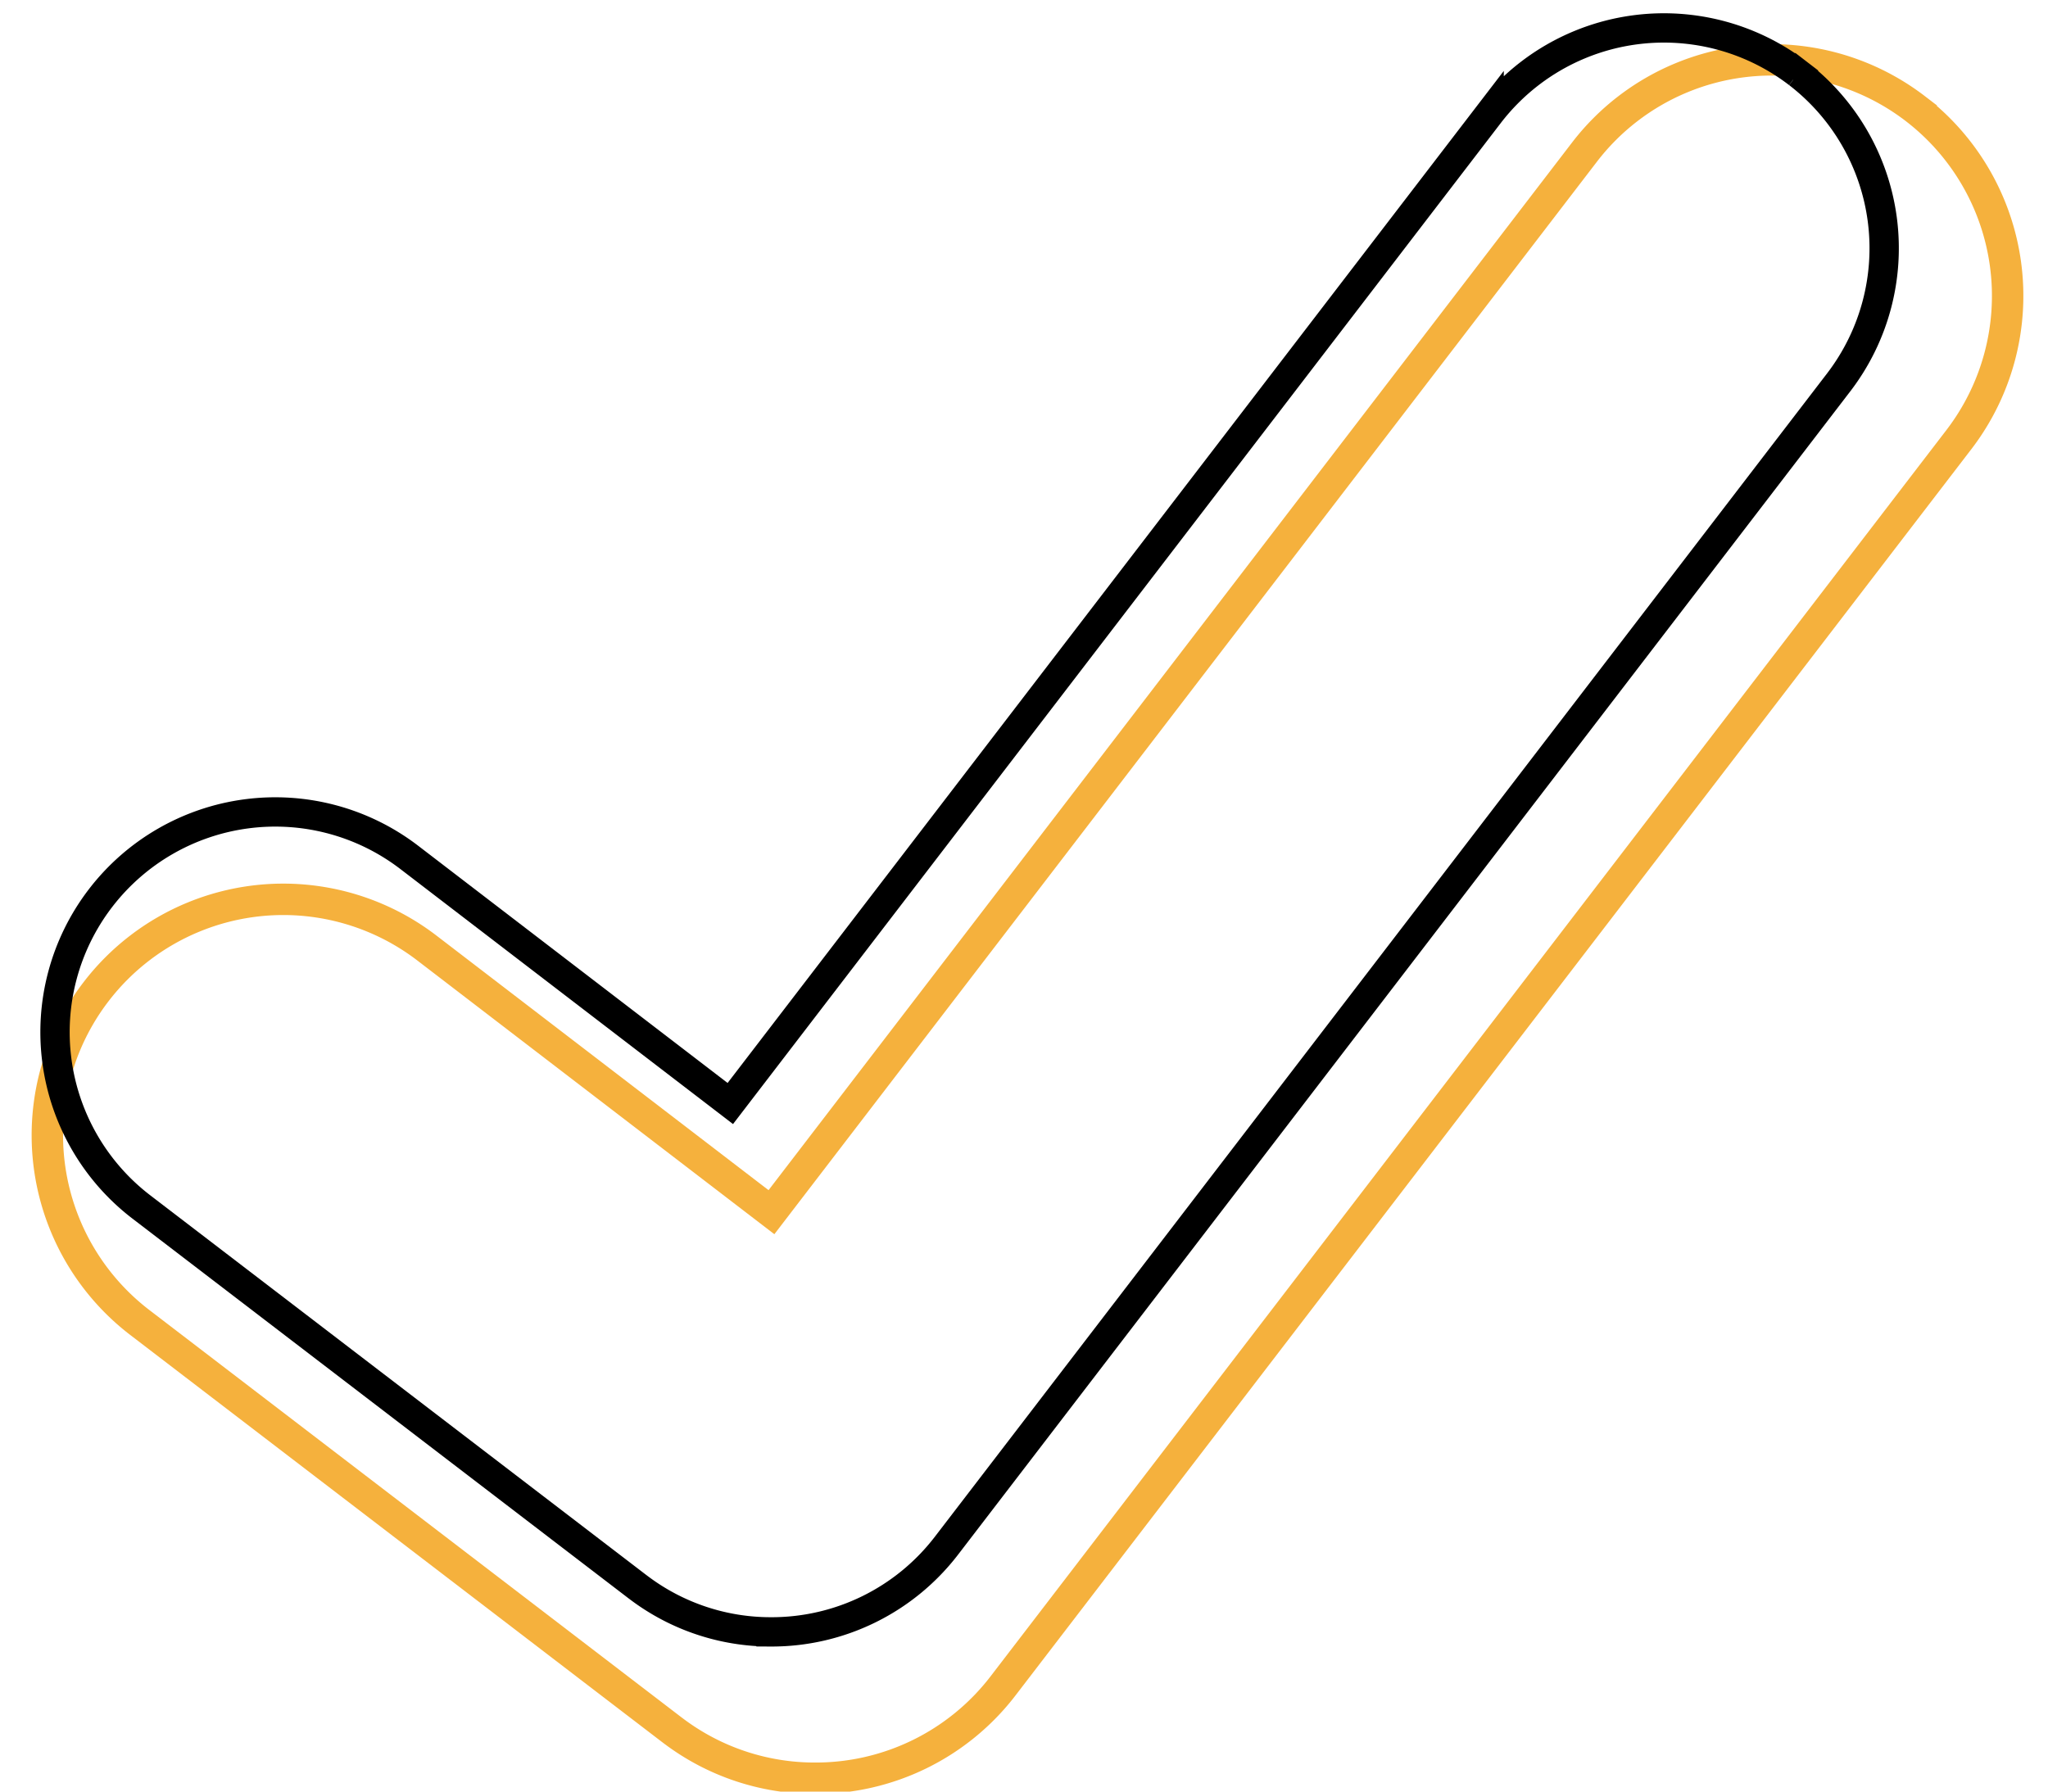
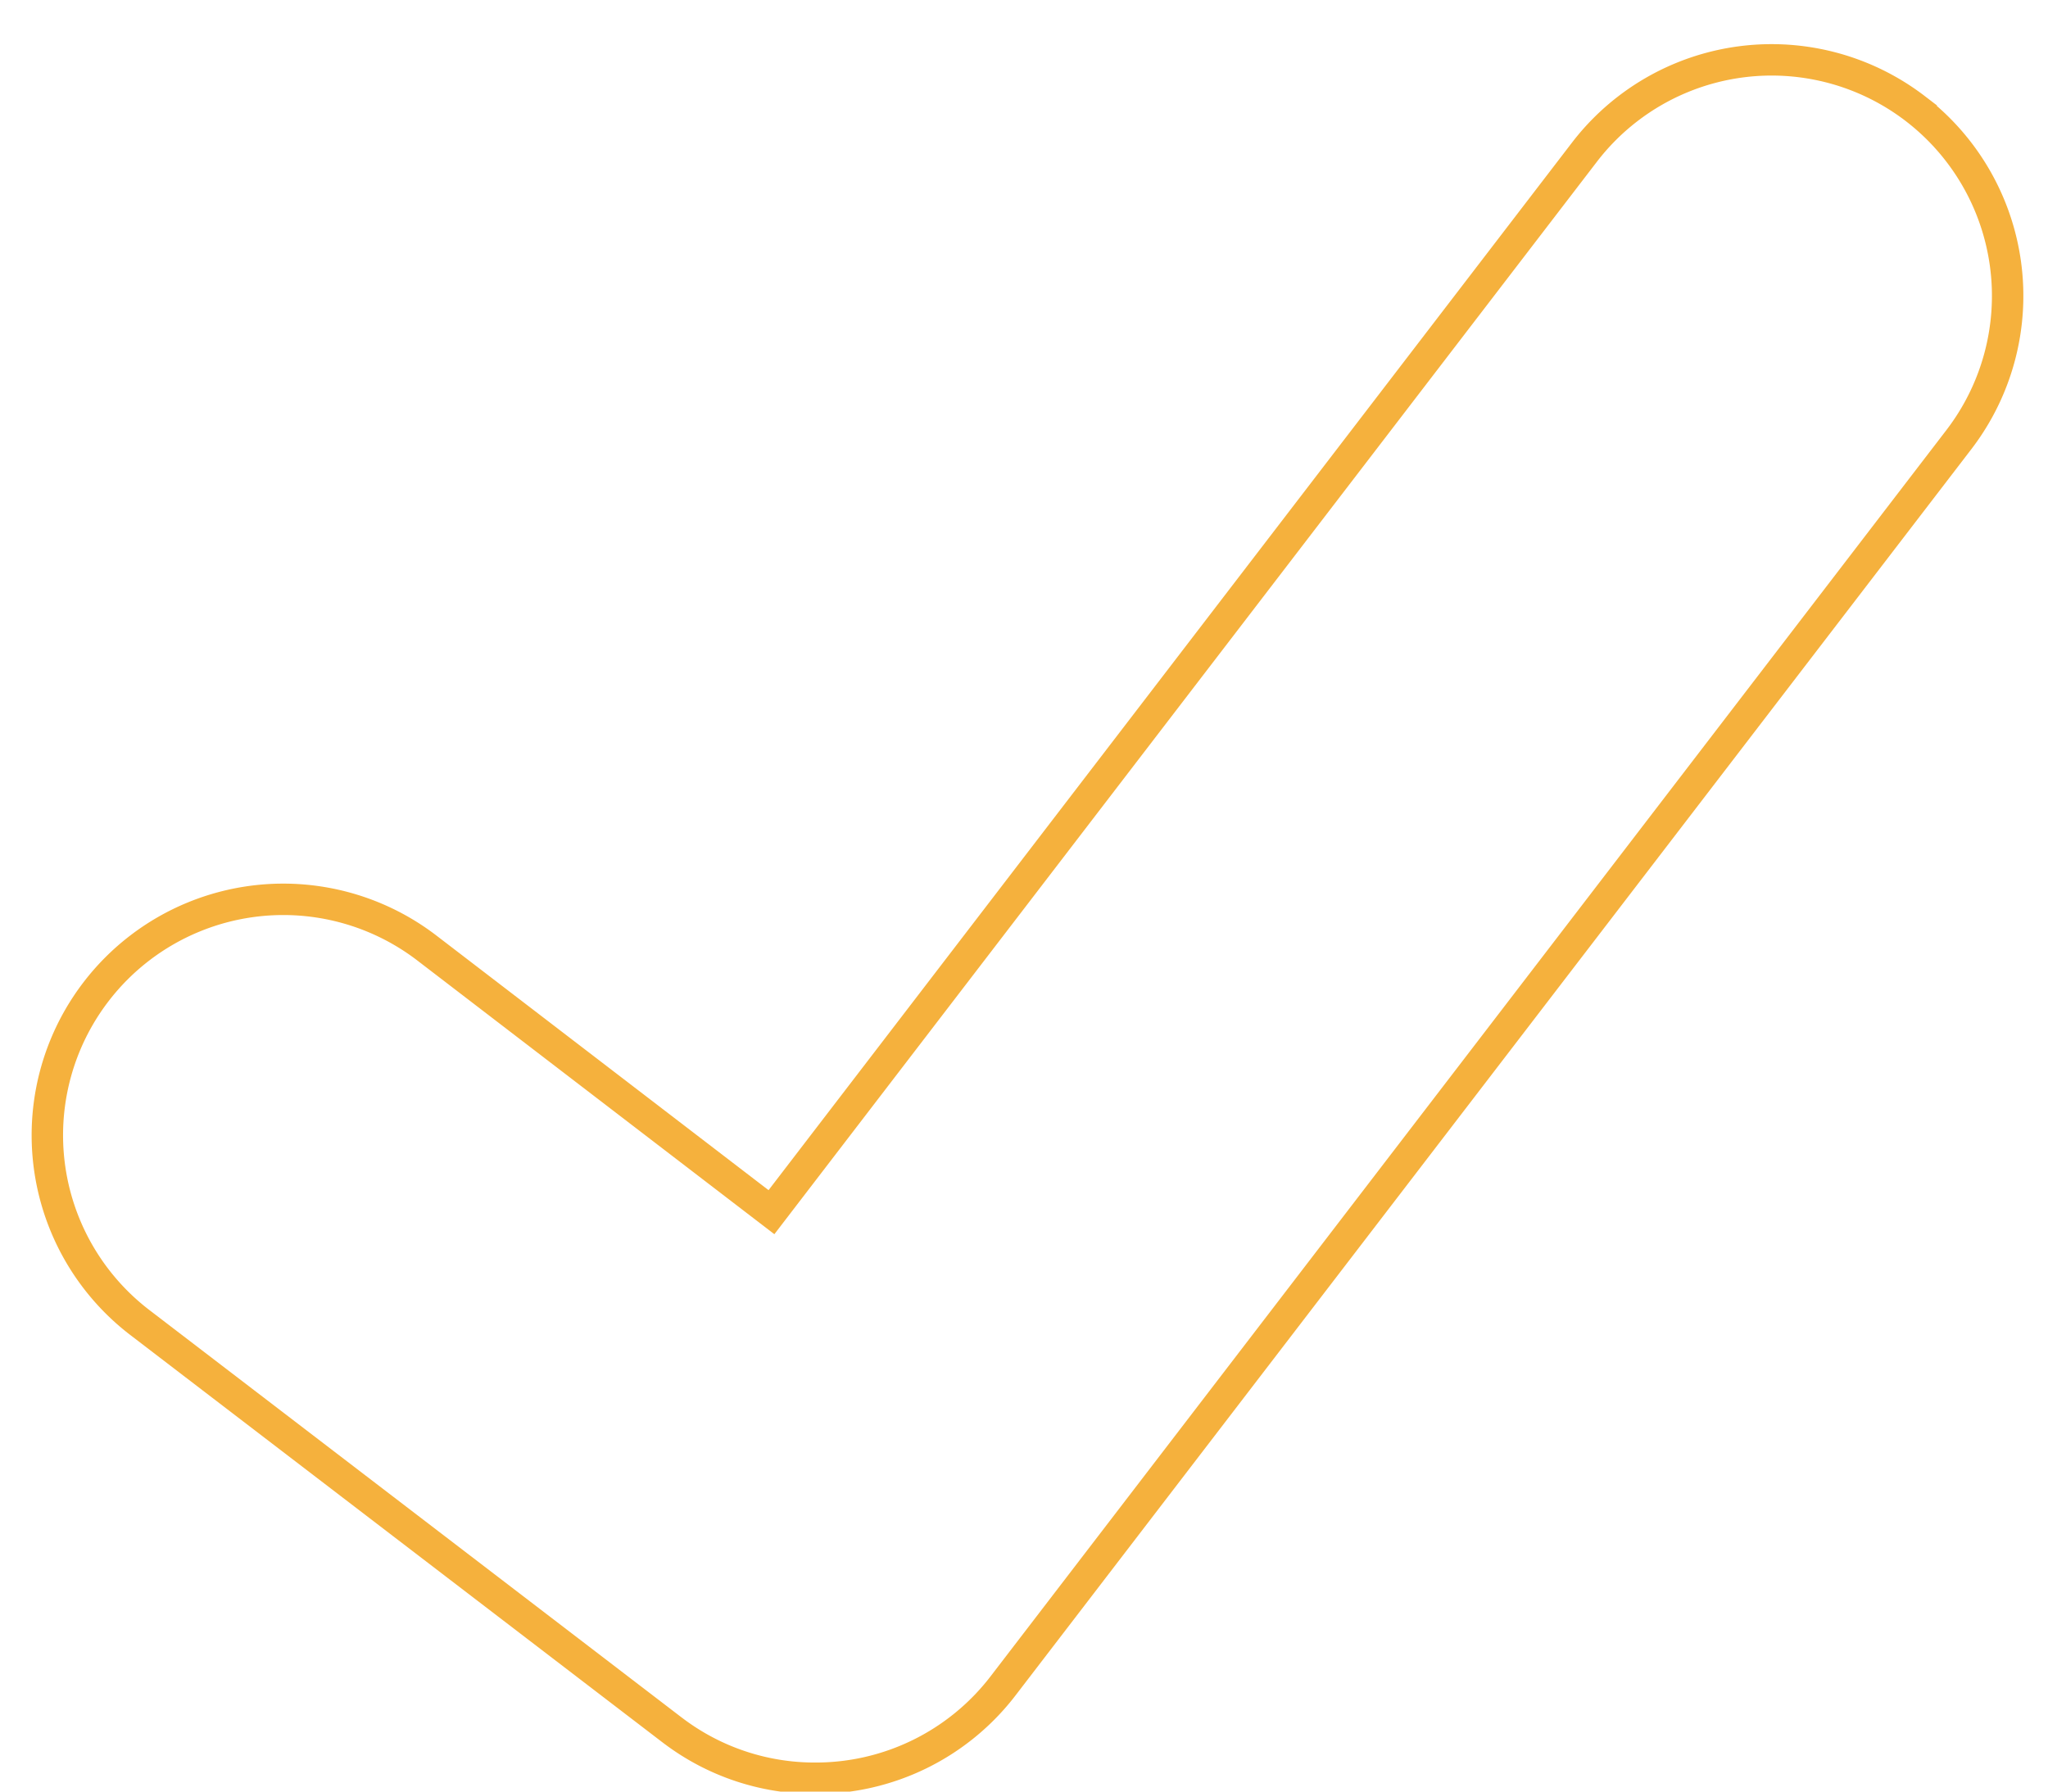
<svg xmlns="http://www.w3.org/2000/svg" xmlns:ns1="http://sodipodi.sourceforge.net/DTD/sodipodi-0.dtd" xmlns:ns2="http://www.inkscape.org/namespaces/inkscape" id="ee370ff1-147c-4ceb-b530-4ba4072ed128" data-name="Layer 1" width="400" height="350" viewBox="0 0 400 350" version="1.1" ns1:docname="check.svg" ns2:version="1.2.1 (9c6d41e410, 2022-07-14)" ns2:export-filename="..\..\..\..\COMUNICAZIONE\Infografiche\Icone x infografiche-sito\Check1.png" ns2:export-xdpi="93" ns2:export-ydpi="93">
  <defs id="defs51" />
  <ns1:namedview pagecolor="#ffffff" bordercolor="#666666" borderopacity="1" objecttolerance="10" gridtolerance="10" guidetolerance="10" ns2:pageopacity="0" ns2:pageshadow="2" ns2:window-width="1920" ns2:window-height="1017" id="namedview49" showgrid="false" showguides="true" ns2:guide-bbox="true" ns2:zoom="0.5280398" ns2:cx="200.74244" ns2:cy="407.16628" ns2:window-x="-8" ns2:window-y="-8" ns2:window-maximized="1" ns2:current-layer="g922" ns2:showpageshadow="2" ns2:pagecheckerboard="0" ns2:deskcolor="#d1d1d1">
    <ns1:guide position="-39.504,126.989" orientation="1,0" id="guide878" ns2:locked="false" />
  </ns1:namedview>
  <g id="g922" transform="translate(-52.598,4.543)">
    <g id="g1050">
      <path d="m 211.795,342.85 a 45.778,45.778 0 0 1 -27.545,-9.15 l -0.493,-0.37 -103.732,-79.421 a 46.086,46.086 0 1 1 56.059,-73.164 l 67.19,51.52 158.78,-207.072 a 46.084,46.084 0 0 1 64.614,-8.529 l -0.987,1.34 1.013,-1.321 a 46.137,46.137 0 0 1 8.529,64.614 L 248.46,324.864 a 46.104,46.104 0 0 1 -36.665,17.985 z" fill="#6c63ff" id="path42" style="fill:none;fill-opacity:1;stroke-width:6.137;stroke:#f5b13d;stroke-opacity:1" />
-       <path d="m 203.192,314.255 a 42.729,42.729 0 0 1 -25.71,-8.54 l -0.46,-0.345 -96.823,-74.131 a 43.016,43.016 0 1 1 52.325,-68.292 l 62.715,48.089 148.205,-193.281 a 43.015,43.015 0 0 1 60.311,-7.961 l -0.921,1.251 0.945,-1.233 a 43.065,43.065 0 0 1 7.961,60.311 L 237.415,297.468 a 43.034,43.034 0 0 1 -34.223,16.788 z" fill="#6c63ff" id="path42-2" style="fill:none;fill-opacity:1;stroke:#000000;stroke-width:5.728;stroke-opacity:1" />
    </g>
  </g>
  <g id="g922-0" transform="translate(509.655,19.87)">
-     <path d="m 211.795,342.85 a 45.778,45.778 0 0 1 -27.545,-9.15 l -0.493,-0.37 -103.732,-79.421 a 46.086,46.086 0 1 1 56.059,-73.164 l 67.19,51.52 158.78,-207.072 a 46.084,46.084 0 0 1 64.614,-8.529 l -0.987,1.34 1.013,-1.321 a 46.137,46.137 0 0 1 8.529,64.614 L 248.46,324.864 a 46.104,46.104 0 0 1 -36.665,17.985 z" fill="#6c63ff" id="path42-1" style="fill:#f5b13d;fill-opacity:1;stroke-width:6.137" />
-     <path d="m 203.192,314.255 a 42.729,42.729 0 0 1 -25.71,-8.54 l -0.46,-0.345 -96.823,-74.131 a 43.016,43.016 0 1 1 52.325,-68.292 l 62.715,48.089 148.205,-193.281 a 43.015,43.015 0 0 1 60.311,-7.961 l -0.921,1.251 0.945,-1.233 a 43.065,43.065 0 0 1 7.961,60.311 L 237.415,297.468 a 43.034,43.034 0 0 1 -34.223,16.788 z" fill="#6c63ff" id="path42-2-2" style="fill:none;fill-opacity:1;stroke:#000000;stroke-width:5.728;stroke-opacity:1" />
-   </g>
+     </g>
</svg>